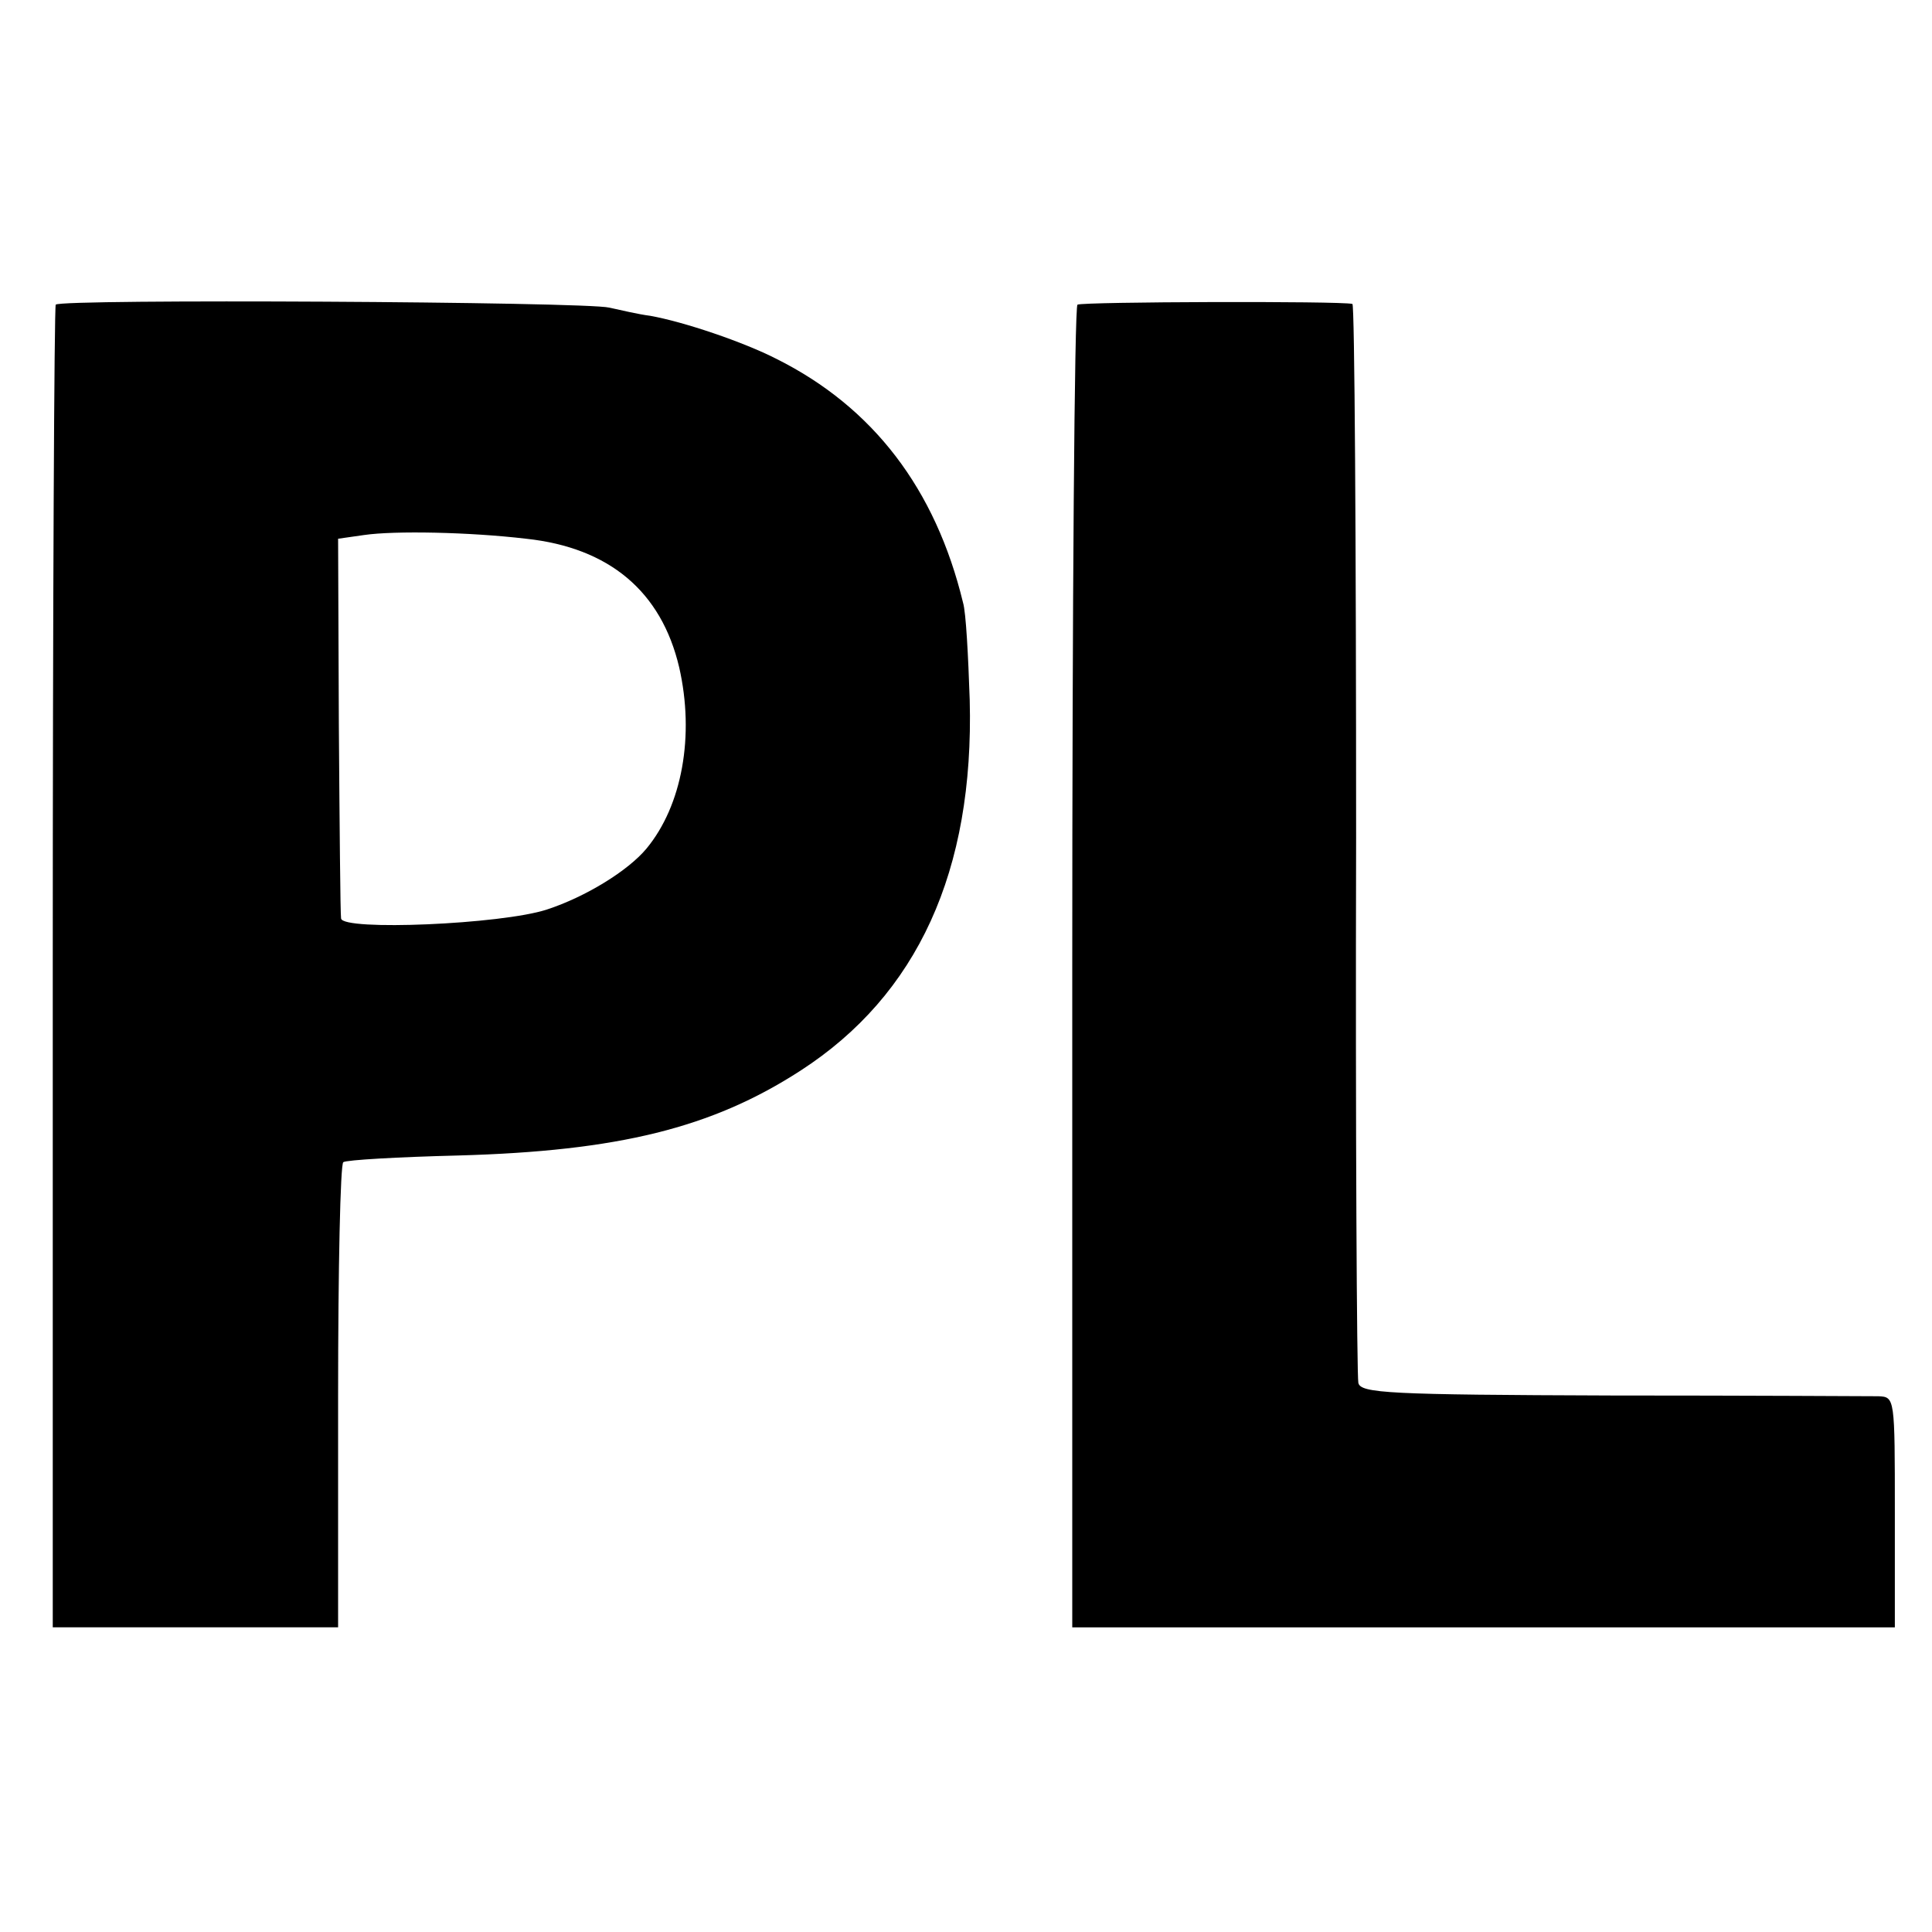
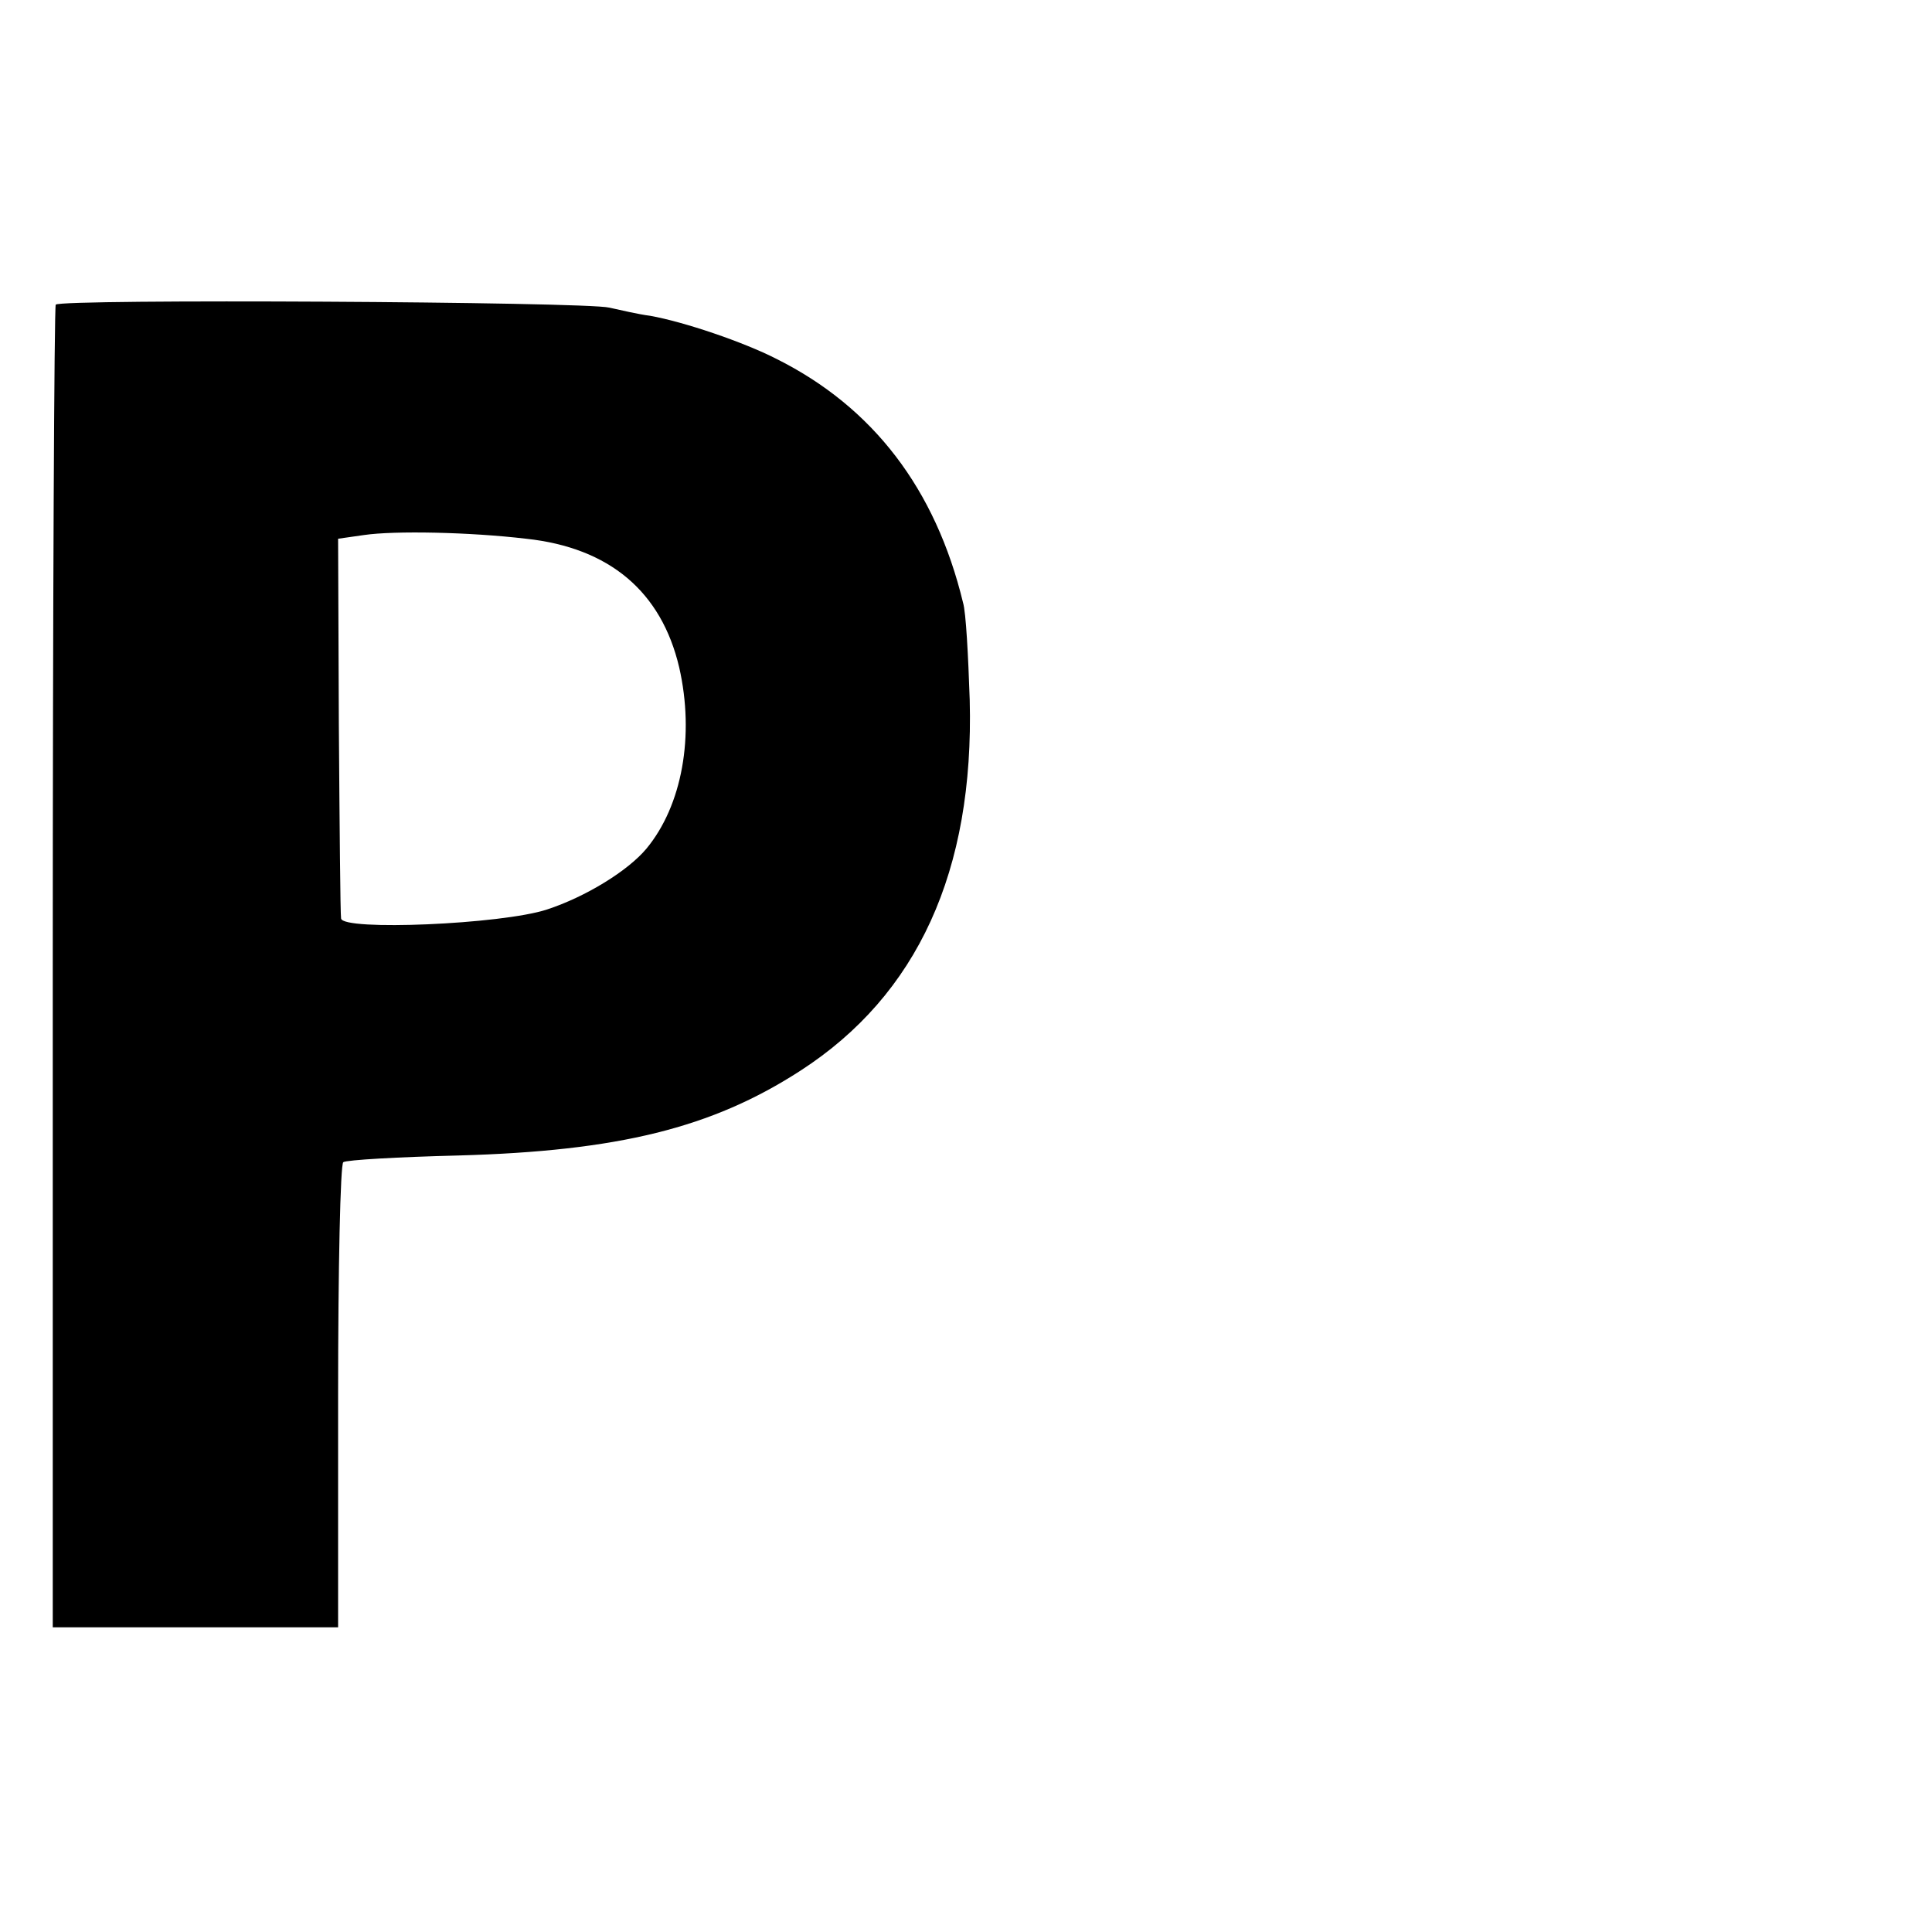
<svg xmlns="http://www.w3.org/2000/svg" version="1.0" width="260pt" height="260pt" viewBox="0 0 260 260" preserveAspectRatio="xMidYMid meet">
  <g transform="translate(0,260) scale(0.1,-0.1)" fill="#000000" stroke="none">
    <path d="M75 2190 c-2 -3 -4 -405 -4 -893 l0 -887 192 0 192 0 0 311 c0 171 3 313 7 315 4 3 74 7 155 9 215 6 341 37 460 114 158 102 234 269 228 499 -2 59 -5 118 -9 131 -37 153 -121 263 -251 328 -45 23 -125 50 -170 58 -16 2 -41 8 -55 11 -32 8 -740 12 -745 4z m633 -315 c112 -12 182 -71 206 -173 21 -92 4 -186 -44 -244 -25 -30 -82 -65 -134 -82 -61 -20 -275 -29 -277 -12 -1 6 -2 124 -3 261 l-1 250 35 5 c41 6 142 4 218 -5z" />
-     <path d="M1450 2190 c-4 -3 -7 -404 -7 -892 l0 -888 553 0 554 0 0 155 c0 154 0 155 -22 156 -13 0 -175 1 -360 1 -299 1 -337 3 -340 17 -2 9 -4 339 -3 734 0 394 -2 718 -5 718 -16 4 -363 3 -370 -1z" />
  </g>
</svg>